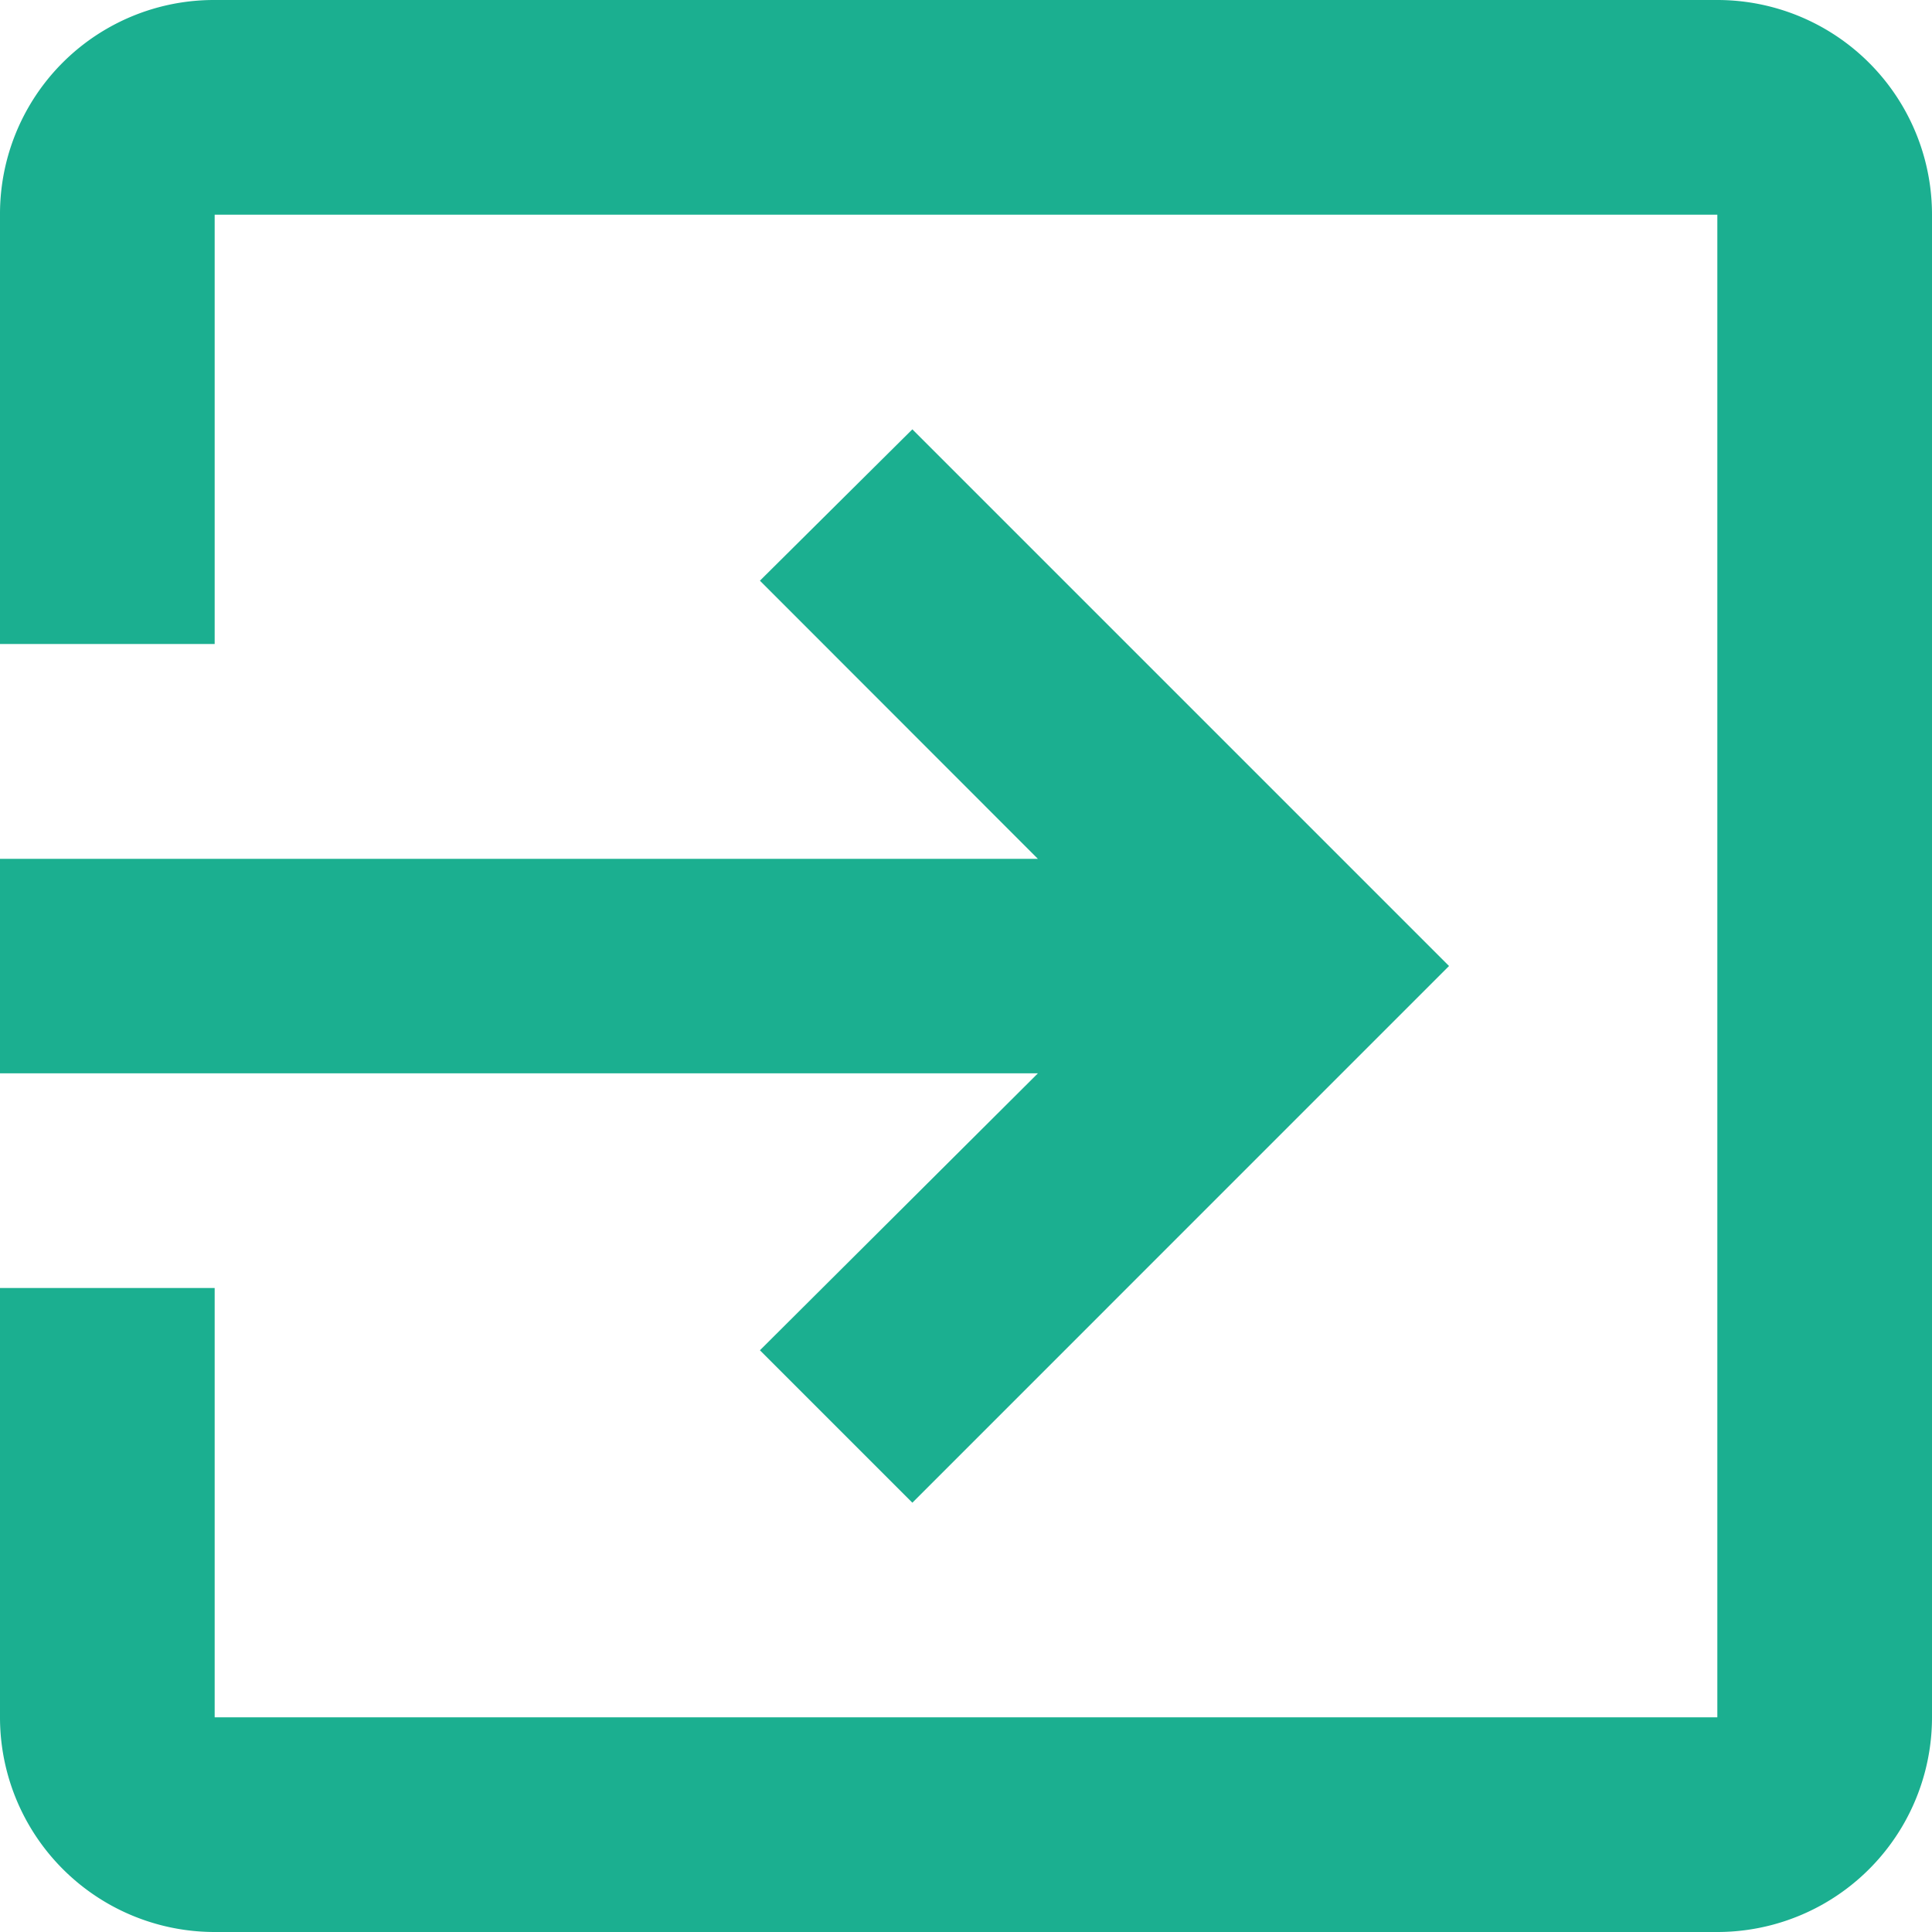
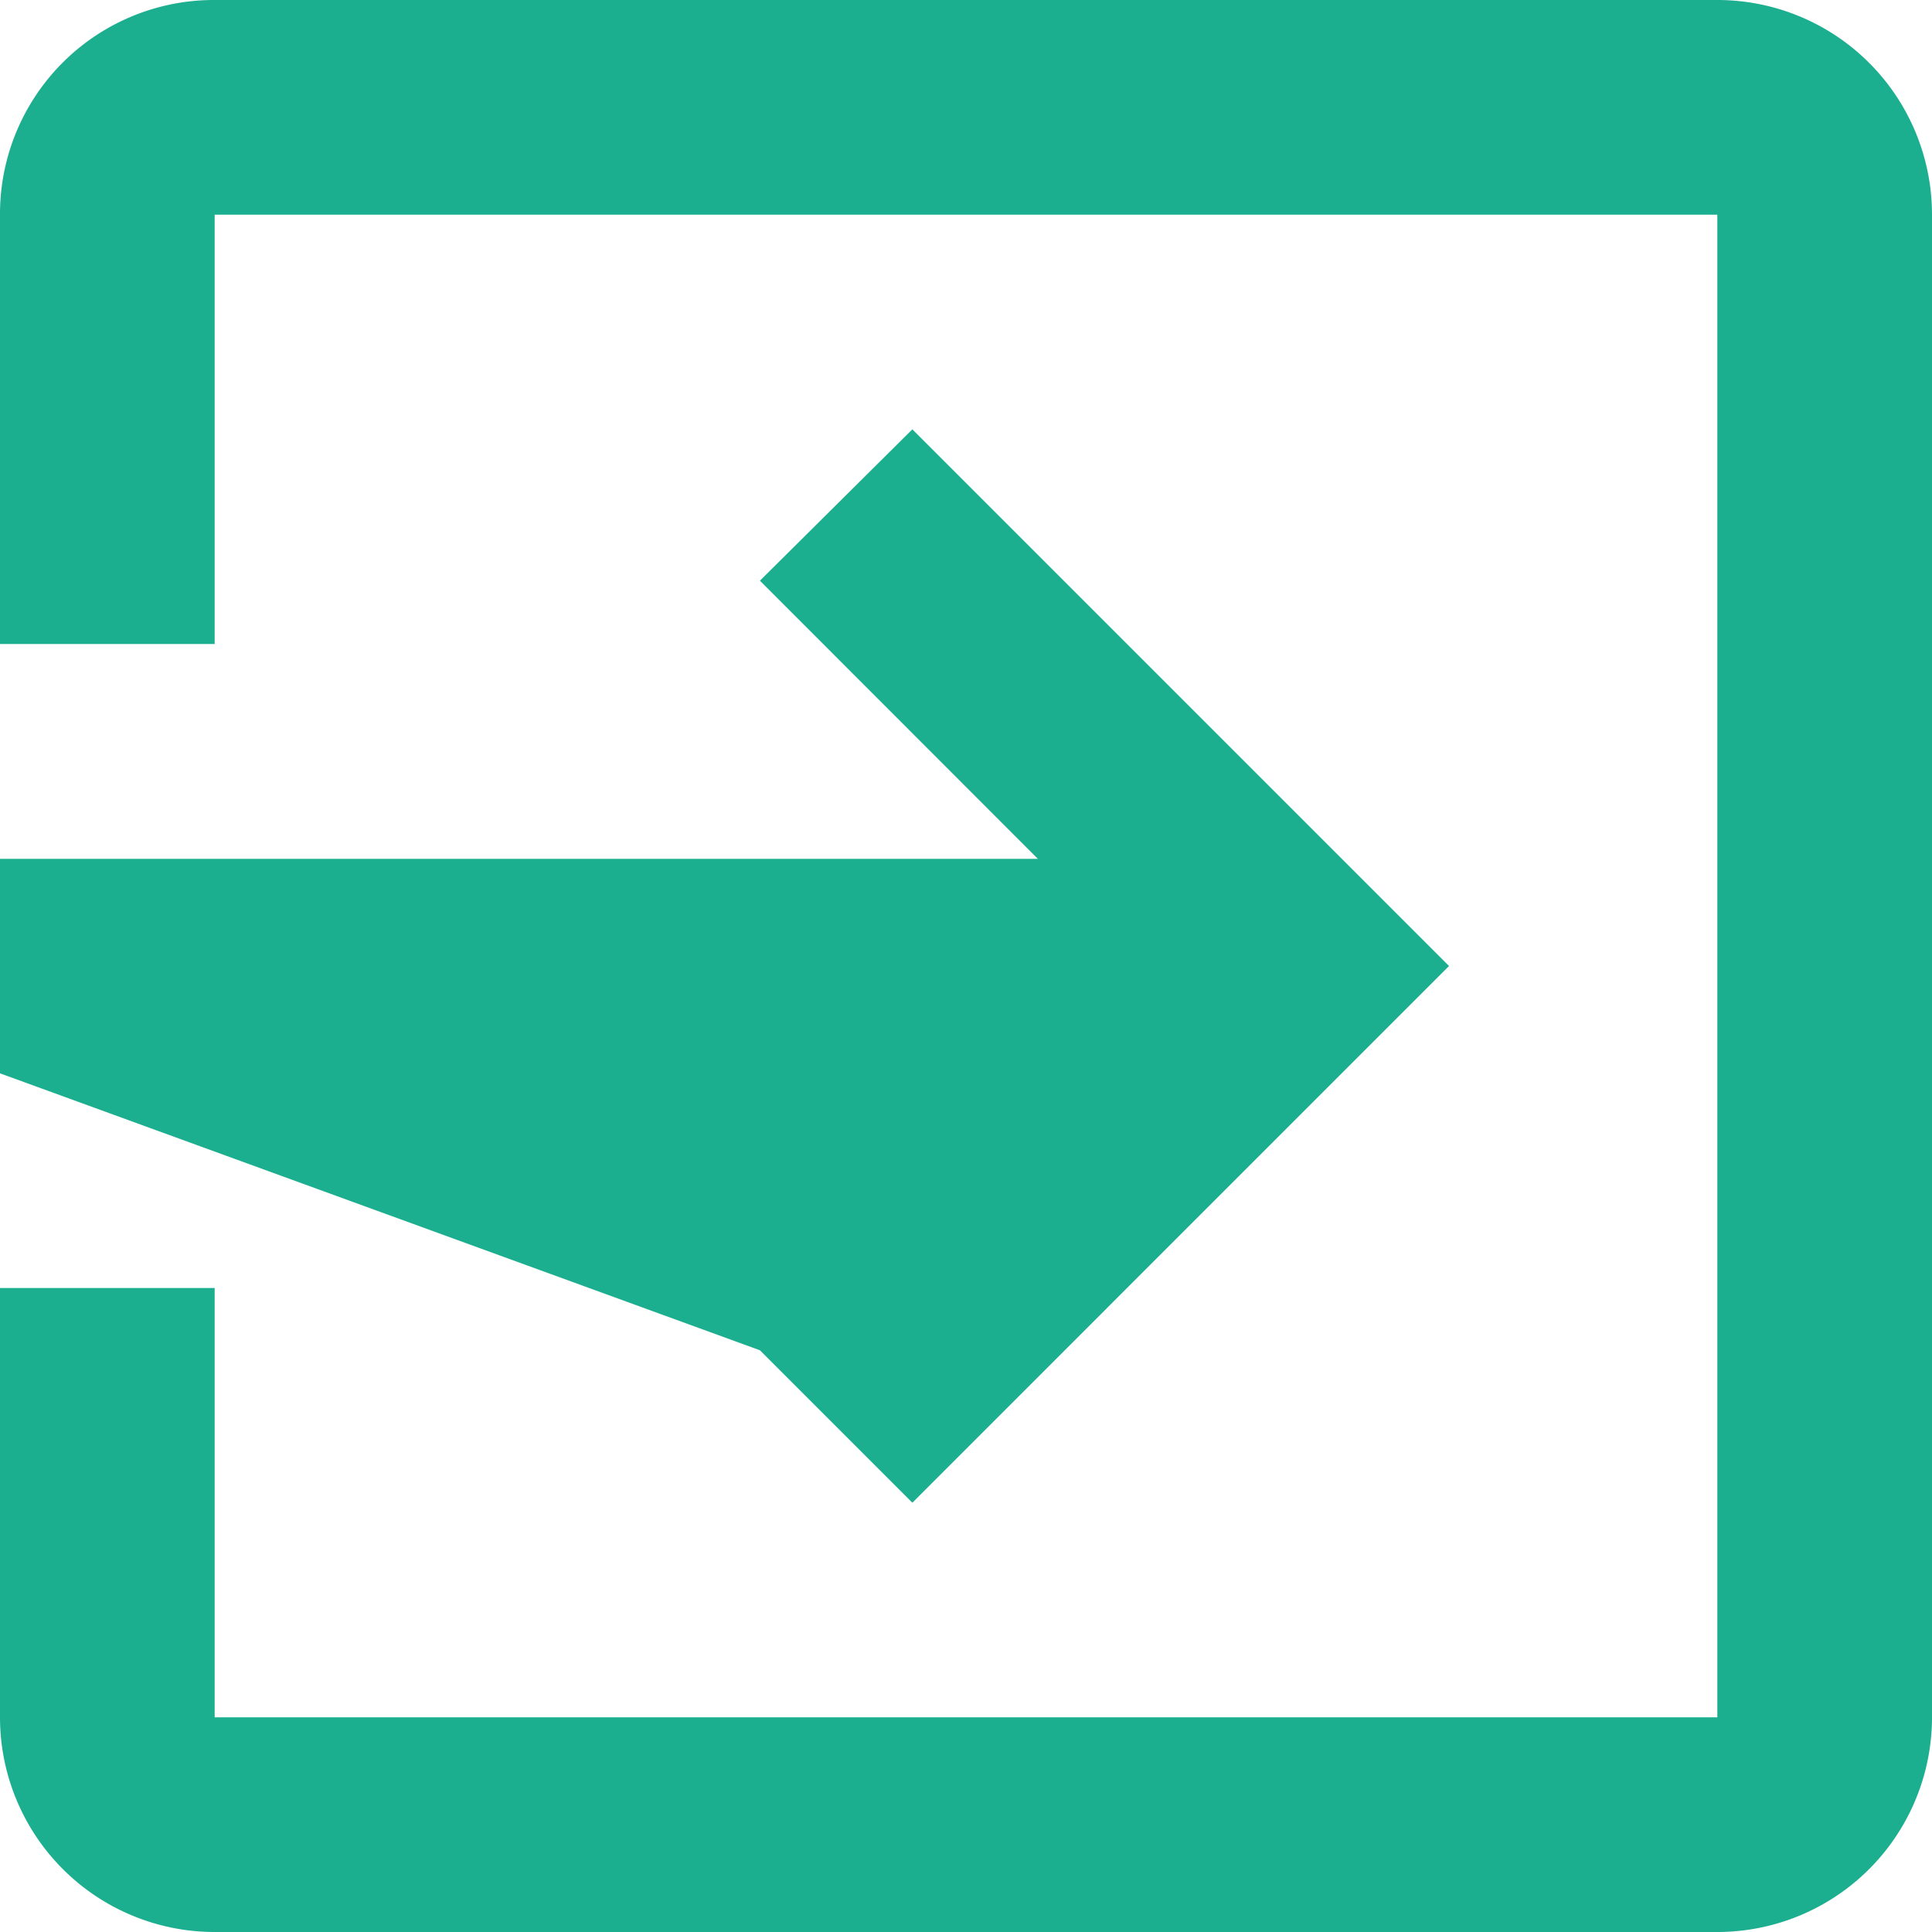
<svg xmlns="http://www.w3.org/2000/svg" width="41.166" height="41.166" viewBox="0 0 41.166 41.166">
-   <path id="login-variant" d="M39.592,3H7.574A4.558,4.558,0,0,0,3,7.574v9.148H7.574V7.574H39.592V39.592H7.574V30.444H3v9.148a4.574,4.574,0,0,0,4.574,4.574H39.592a4.574,4.574,0,0,0,4.574-4.574V7.574A4.573,4.573,0,0,0,39.592,3m-20.4,28.771,3.248,3.248L33.875,23.583,22.44,12.148l-3.248,3.225L25.115,21.3H3V25.87H25.115Z" transform="translate(-3 -3)" fill="#1baf90" />
+   <path id="login-variant" d="M39.592,3H7.574A4.558,4.558,0,0,0,3,7.574v9.148H7.574V7.574H39.592V39.592H7.574V30.444H3v9.148a4.574,4.574,0,0,0,4.574,4.574H39.592a4.574,4.574,0,0,0,4.574-4.574V7.574A4.573,4.573,0,0,0,39.592,3m-20.4,28.771,3.248,3.248L33.875,23.583,22.44,12.148l-3.248,3.225L25.115,21.3H3V25.87Z" transform="translate(-3 -3)" fill="#1baf90" />
</svg>